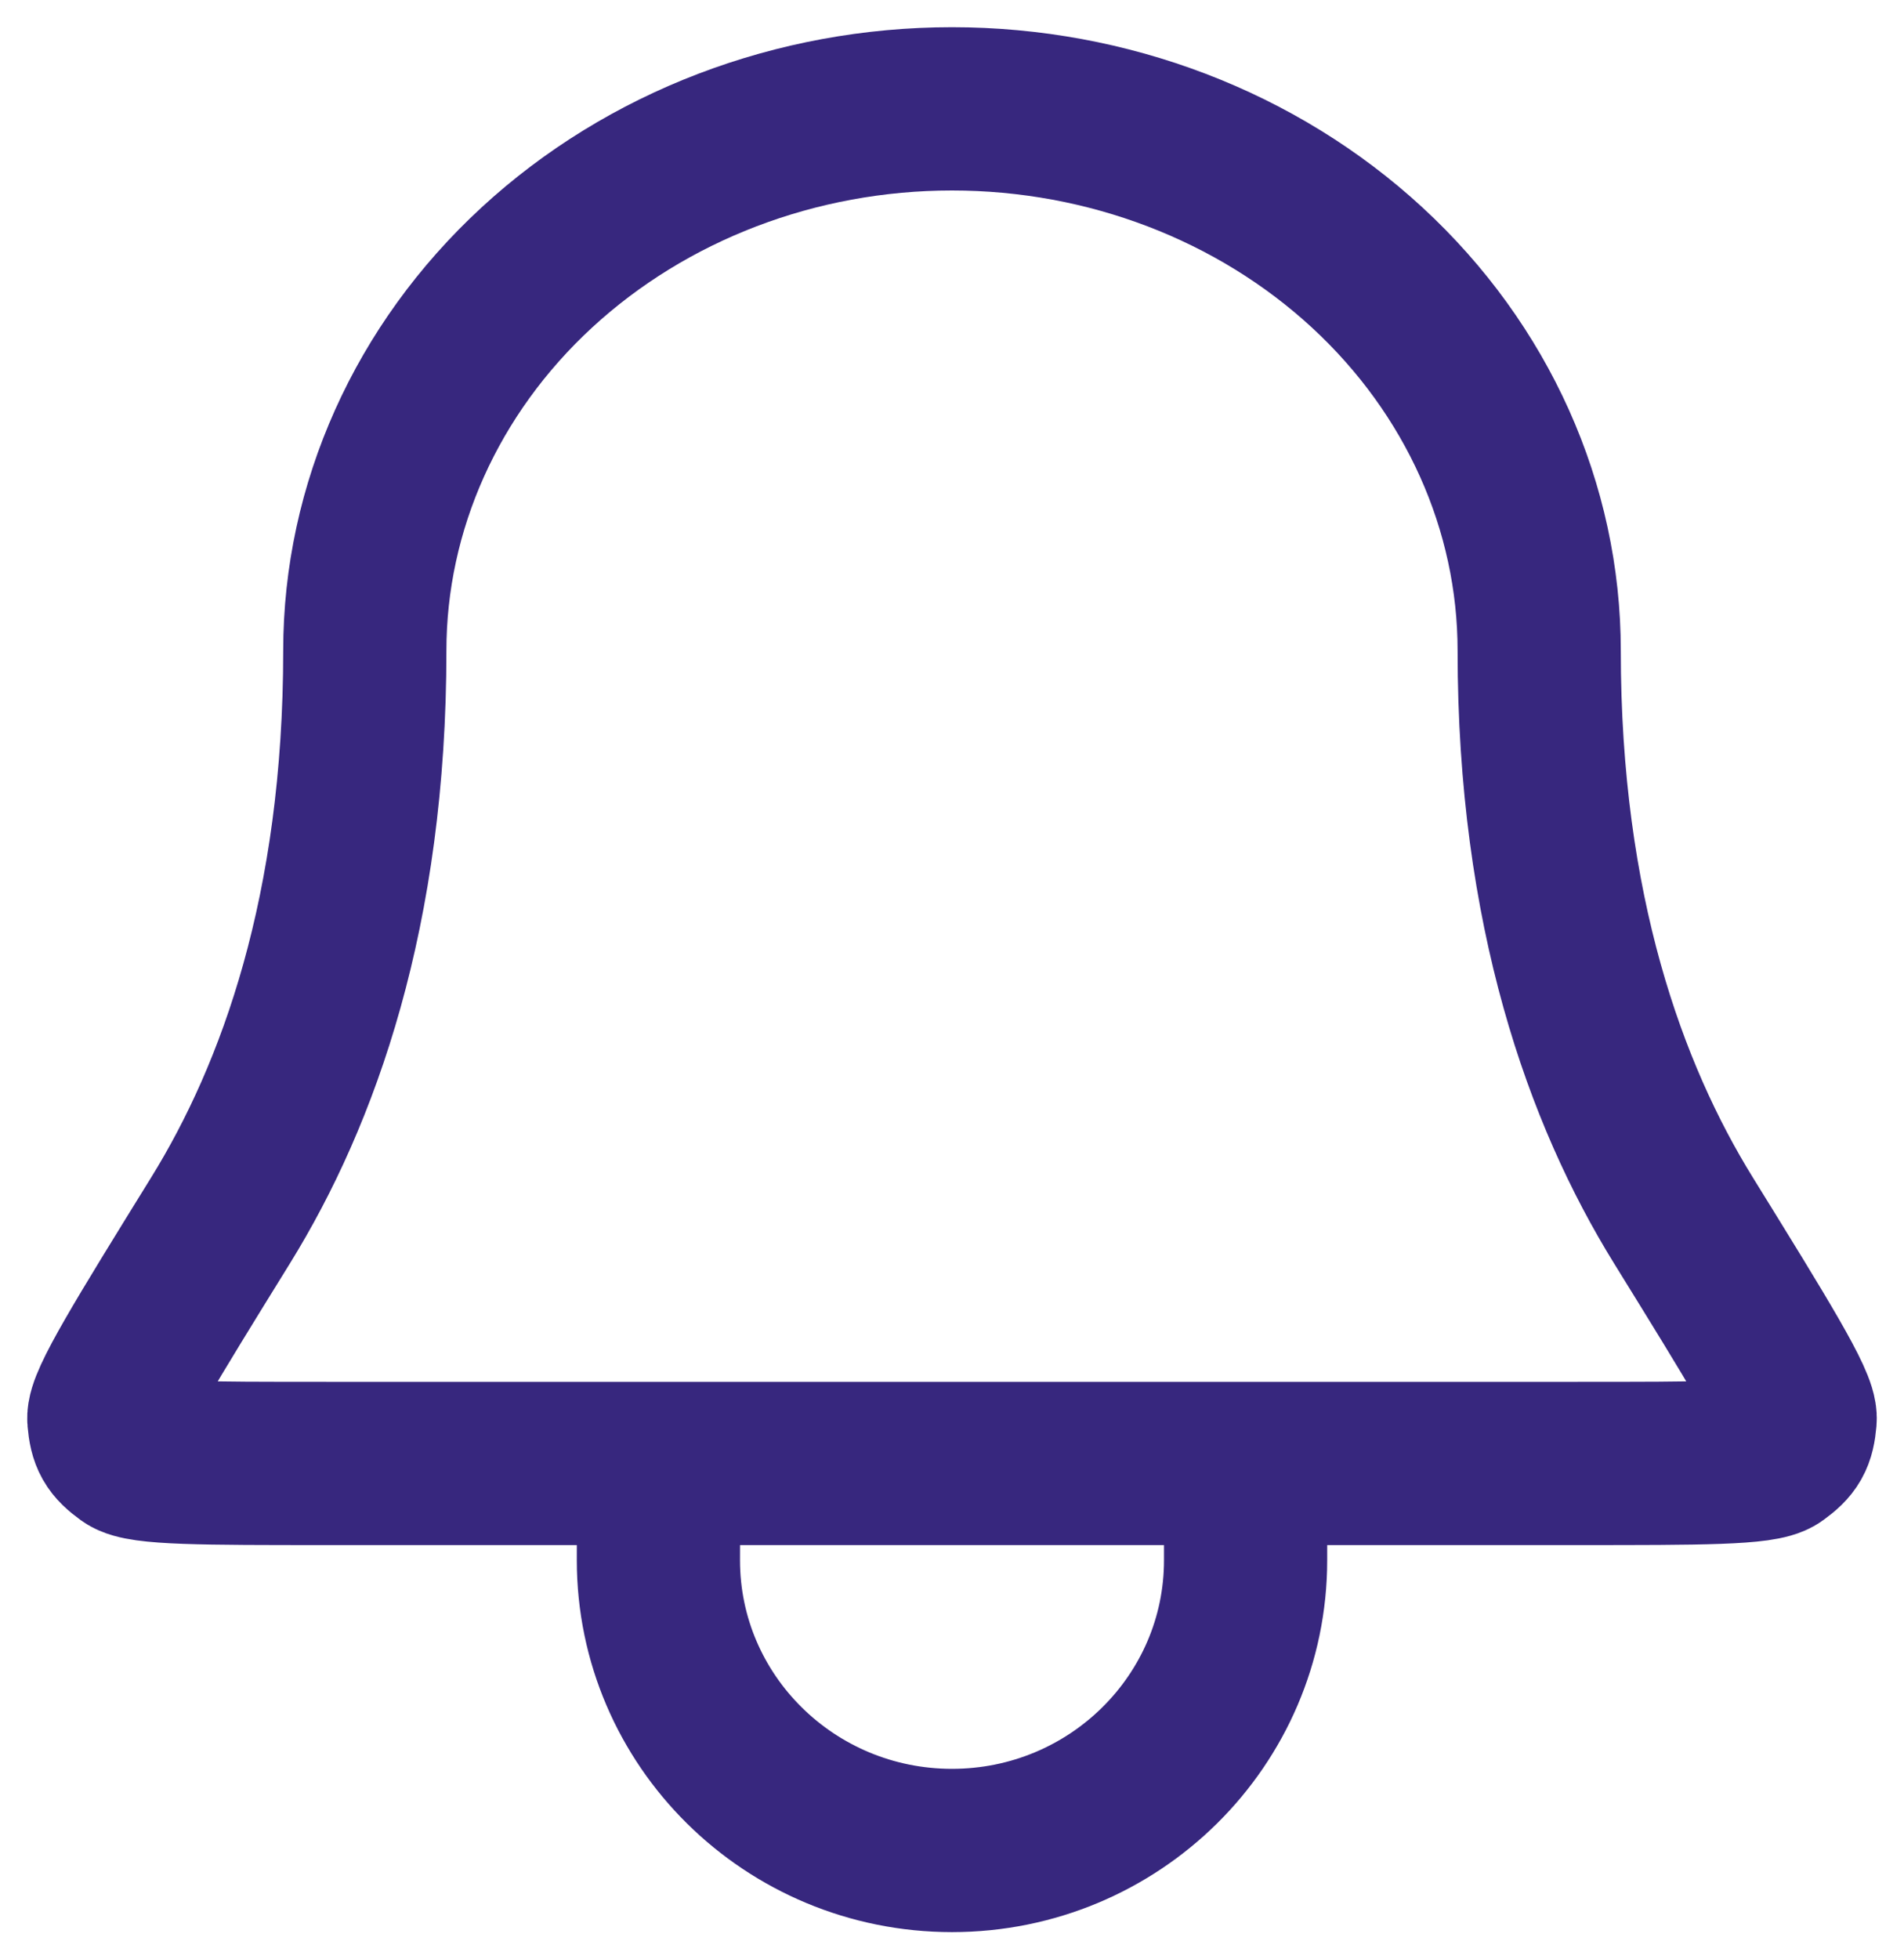
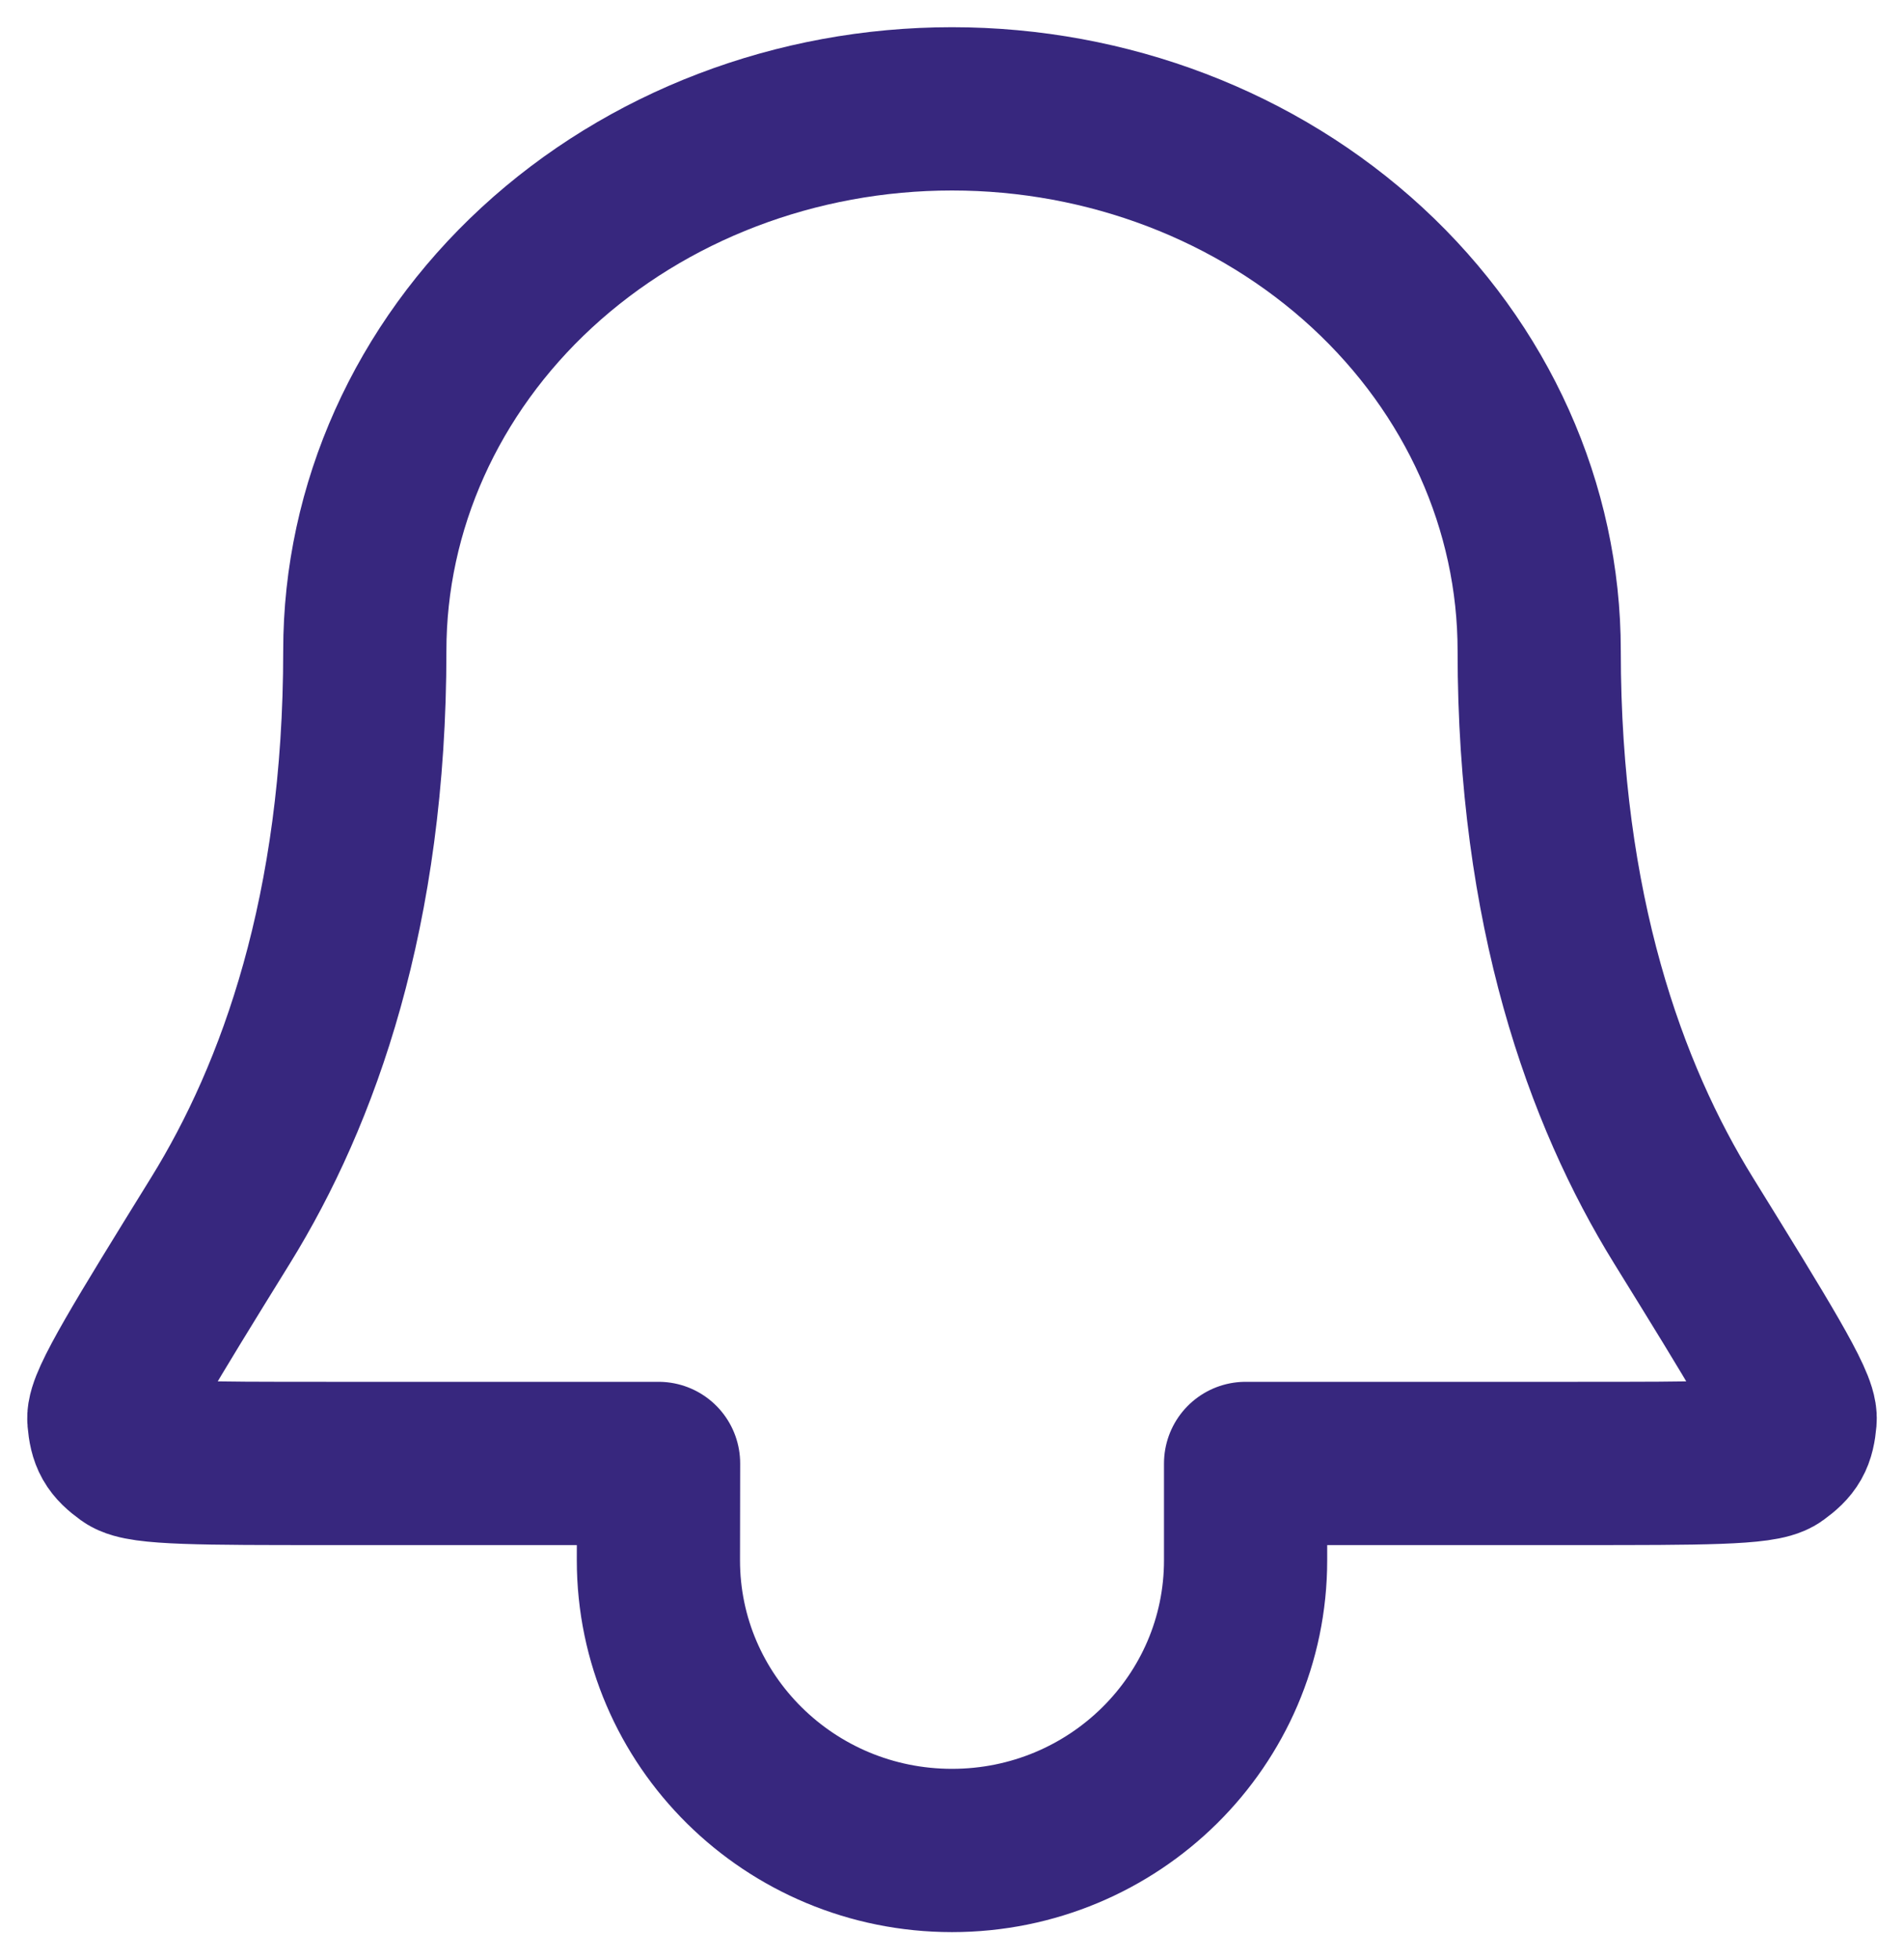
<svg xmlns="http://www.w3.org/2000/svg" width="35" height="36" viewBox="0 0 35 36" fill="none">
-   <path d="M12.106 26.889H5.997C3.733 26.889 2.601 26.889 2.363 26.715C2.095 26.52 2.03 26.405 2.001 26.077C1.975 25.786 2.669 24.664 4.056 22.421C5.489 20.104 6.706 16.731 6.706 11.956C6.706 9.315 7.843 6.783 9.867 4.916C11.892 3.049 14.637 2 17.5 2C20.363 2 23.108 3.049 25.133 4.916C27.157 6.783 28.294 9.315 28.294 11.956C28.294 16.731 29.511 20.104 30.944 22.421C32.331 24.664 33.025 25.786 32.999 26.077C32.97 26.405 32.905 26.52 32.637 26.715C32.399 26.889 31.267 26.889 29.003 26.889H22.897M12.106 26.889L12.103 28.667C12.103 31.612 14.519 34 17.5 34C20.481 34 22.897 31.612 22.897 28.667V26.889M12.106 26.889H22.897" stroke="#37277E" stroke-width="3" stroke-linecap="round" stroke-linejoin="round" />
+   <path d="M12.106 26.889H5.997C3.733 26.889 2.601 26.889 2.363 26.715C2.095 26.52 2.03 26.405 2.001 26.077C1.975 25.786 2.669 24.664 4.056 22.421C5.489 20.104 6.706 16.731 6.706 11.956C6.706 9.315 7.843 6.783 9.867 4.916C11.892 3.049 14.637 2 17.5 2C20.363 2 23.108 3.049 25.133 4.916C27.157 6.783 28.294 9.315 28.294 11.956C28.294 16.731 29.511 20.104 30.944 22.421C32.331 24.664 33.025 25.786 32.999 26.077C32.97 26.405 32.905 26.52 32.637 26.715C32.399 26.889 31.267 26.889 29.003 26.889H22.897M12.106 26.889L12.103 28.667C12.103 31.612 14.519 34 17.5 34C20.481 34 22.897 31.612 22.897 28.667V26.889H22.897" stroke="#37277E" stroke-width="3" stroke-linecap="round" stroke-linejoin="round" />
</svg>